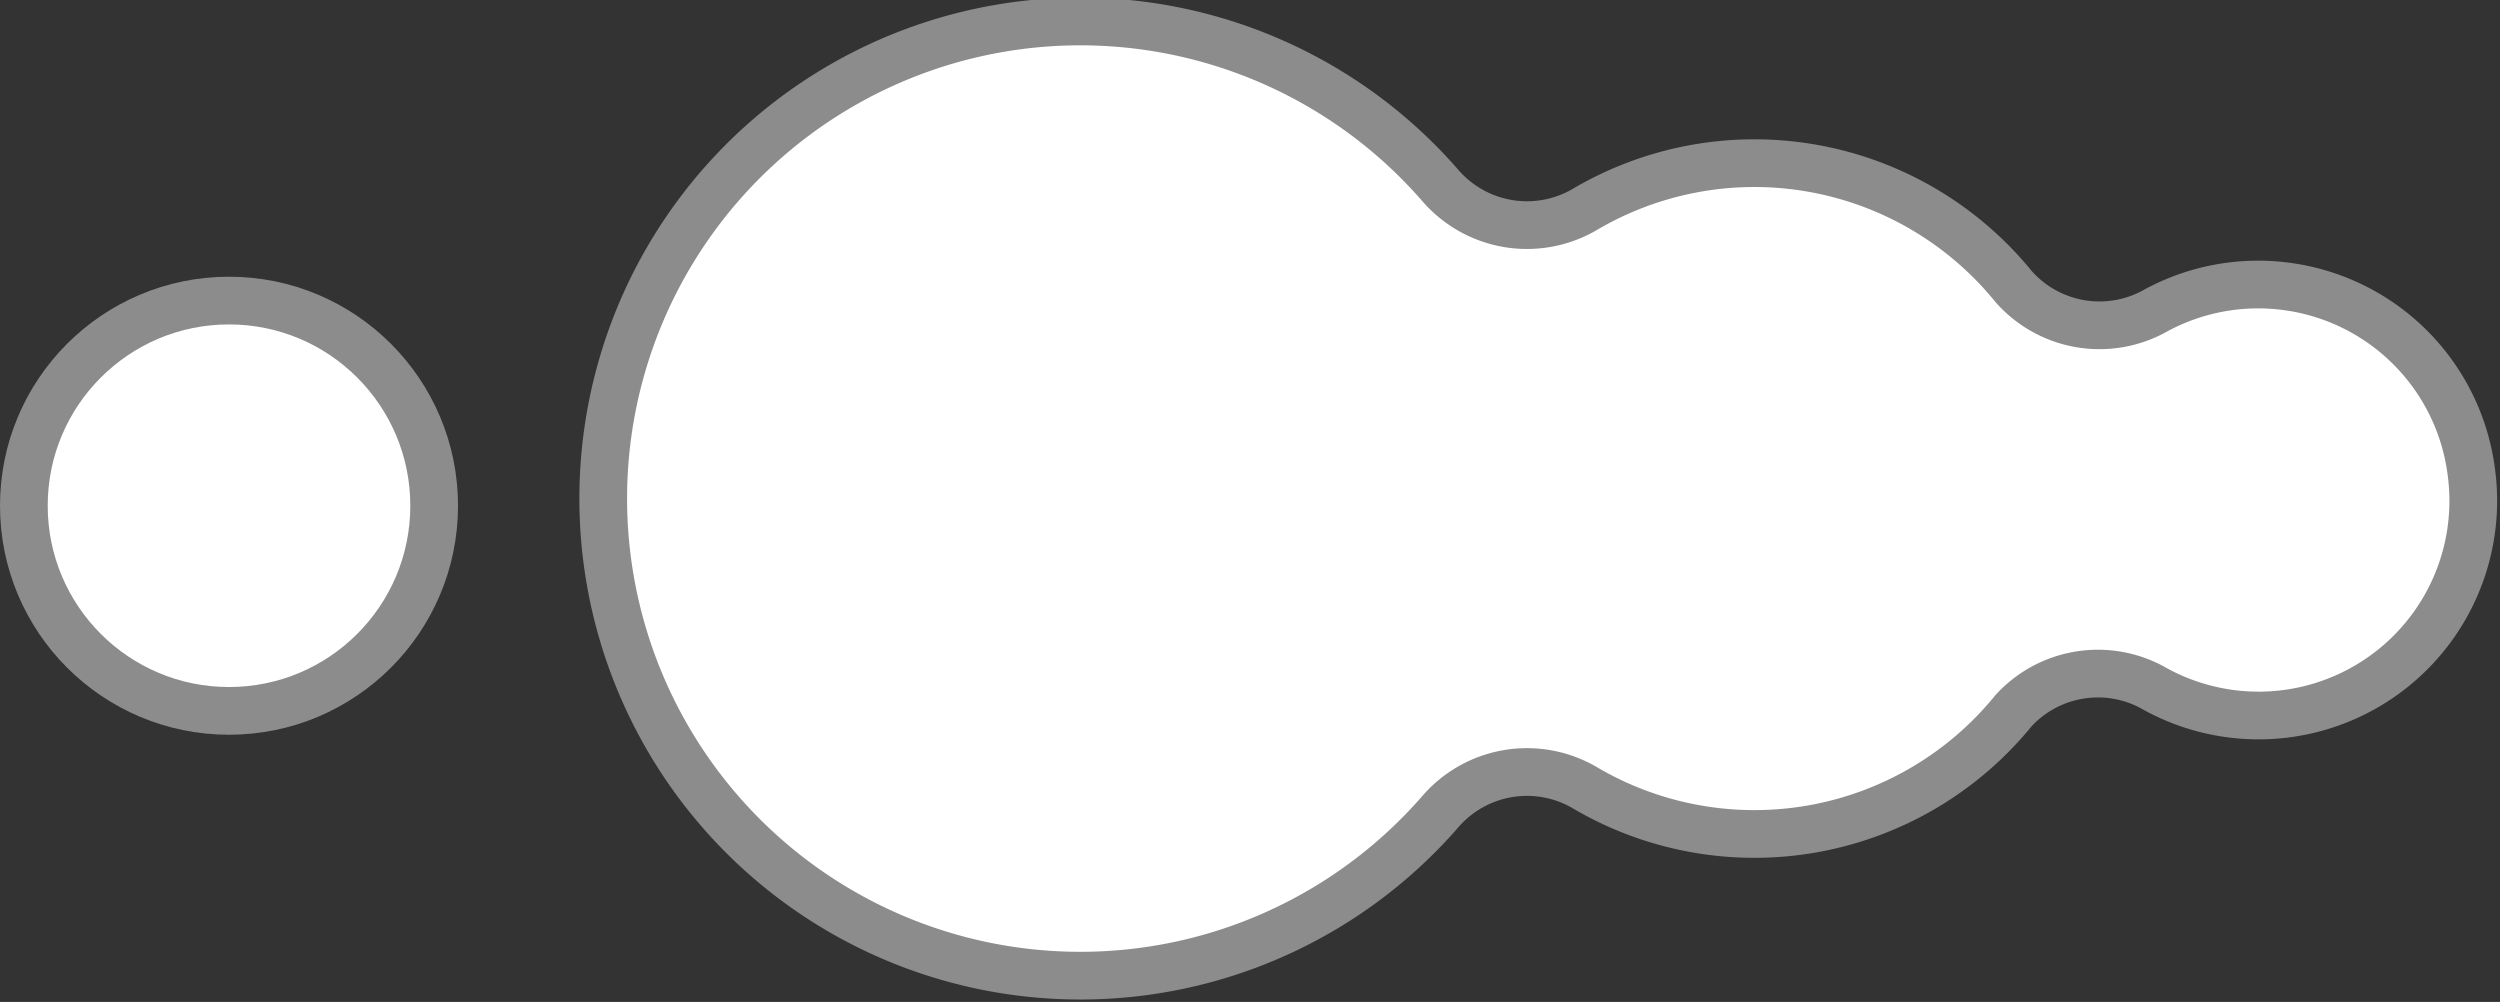
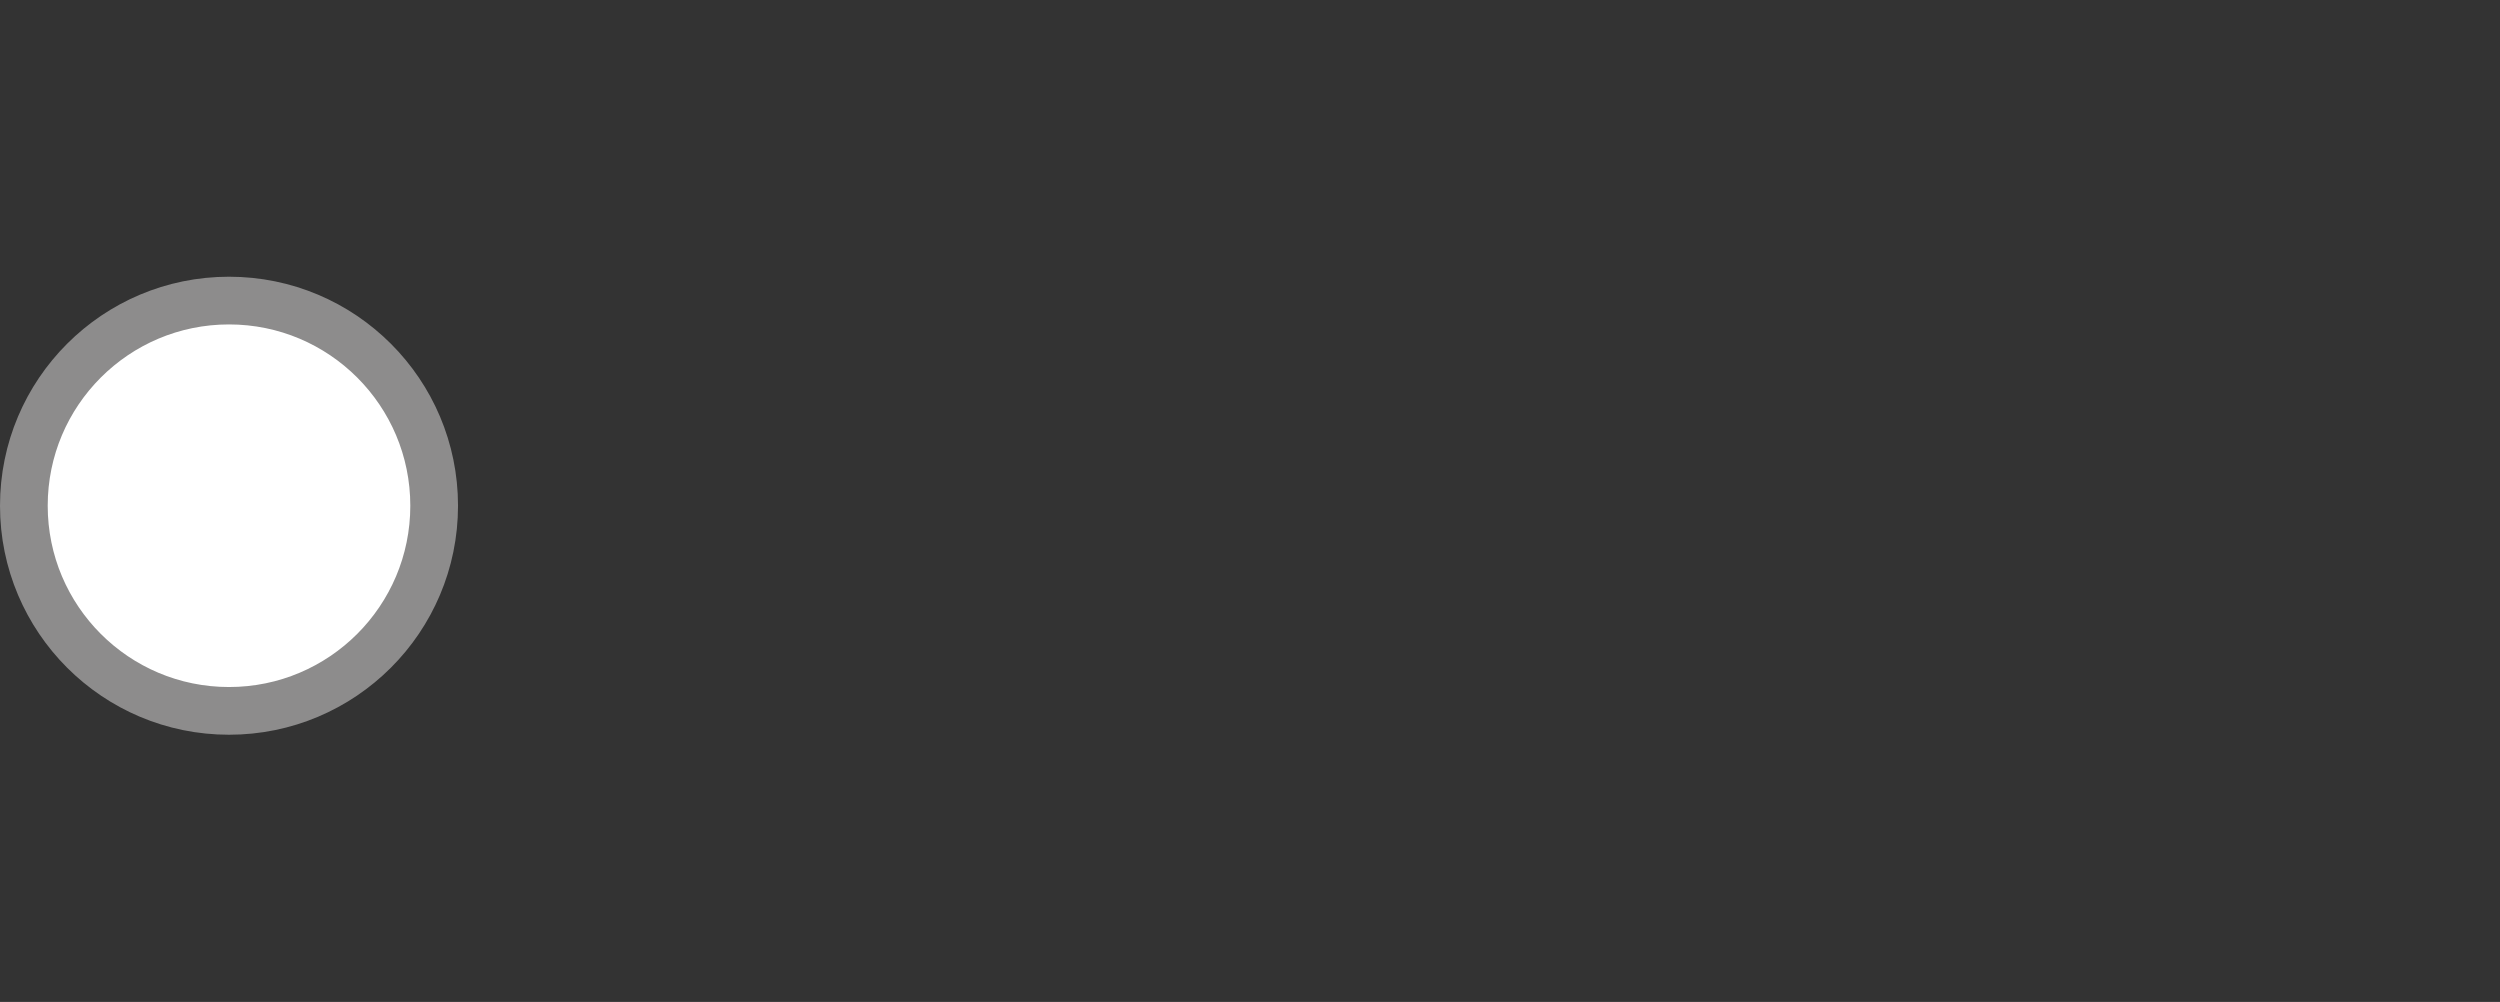
<svg xmlns="http://www.w3.org/2000/svg" id="Capa_1" data-name="Capa 1" width="52.4" height="21" viewBox="0 0 52.4 21">
  <rect x="0" y="0" width="52.4" height="21" fill="#333333" stroke="none" />
  <defs>
    <style>
      .cls-1 {
        fill: #fff;
        stroke: #8d8c8c;
        stroke-miterlimit: 10;
      }
    </style>
  </defs>
-   <path id="TemperaLarge" class="cls-1" d="M374.7,213.8a4.5,4.5,0,0,0-2.7.5,2.4,2.4,0,0,1-3-.5,7,7,0,0,0-9-1.6,2.4,2.4,0,0,1-3-.5,10,10,0,1,0,0,13.1,2.4,2.4,0,0,1,3-.5,7,7,0,0,0,9-1.6,2.4,2.4,0,0,1,2.9-.5,4.5,4.5,0,0,0,6.7-4.5A4.5,4.5,0,0,0,374.7,213.8Z" transform="translate(-326.8 -207.8)" />
  <circle id="TemperaSmall" class="cls-1" cx="4.8" cy="10.6" r="4.3" />
</svg>